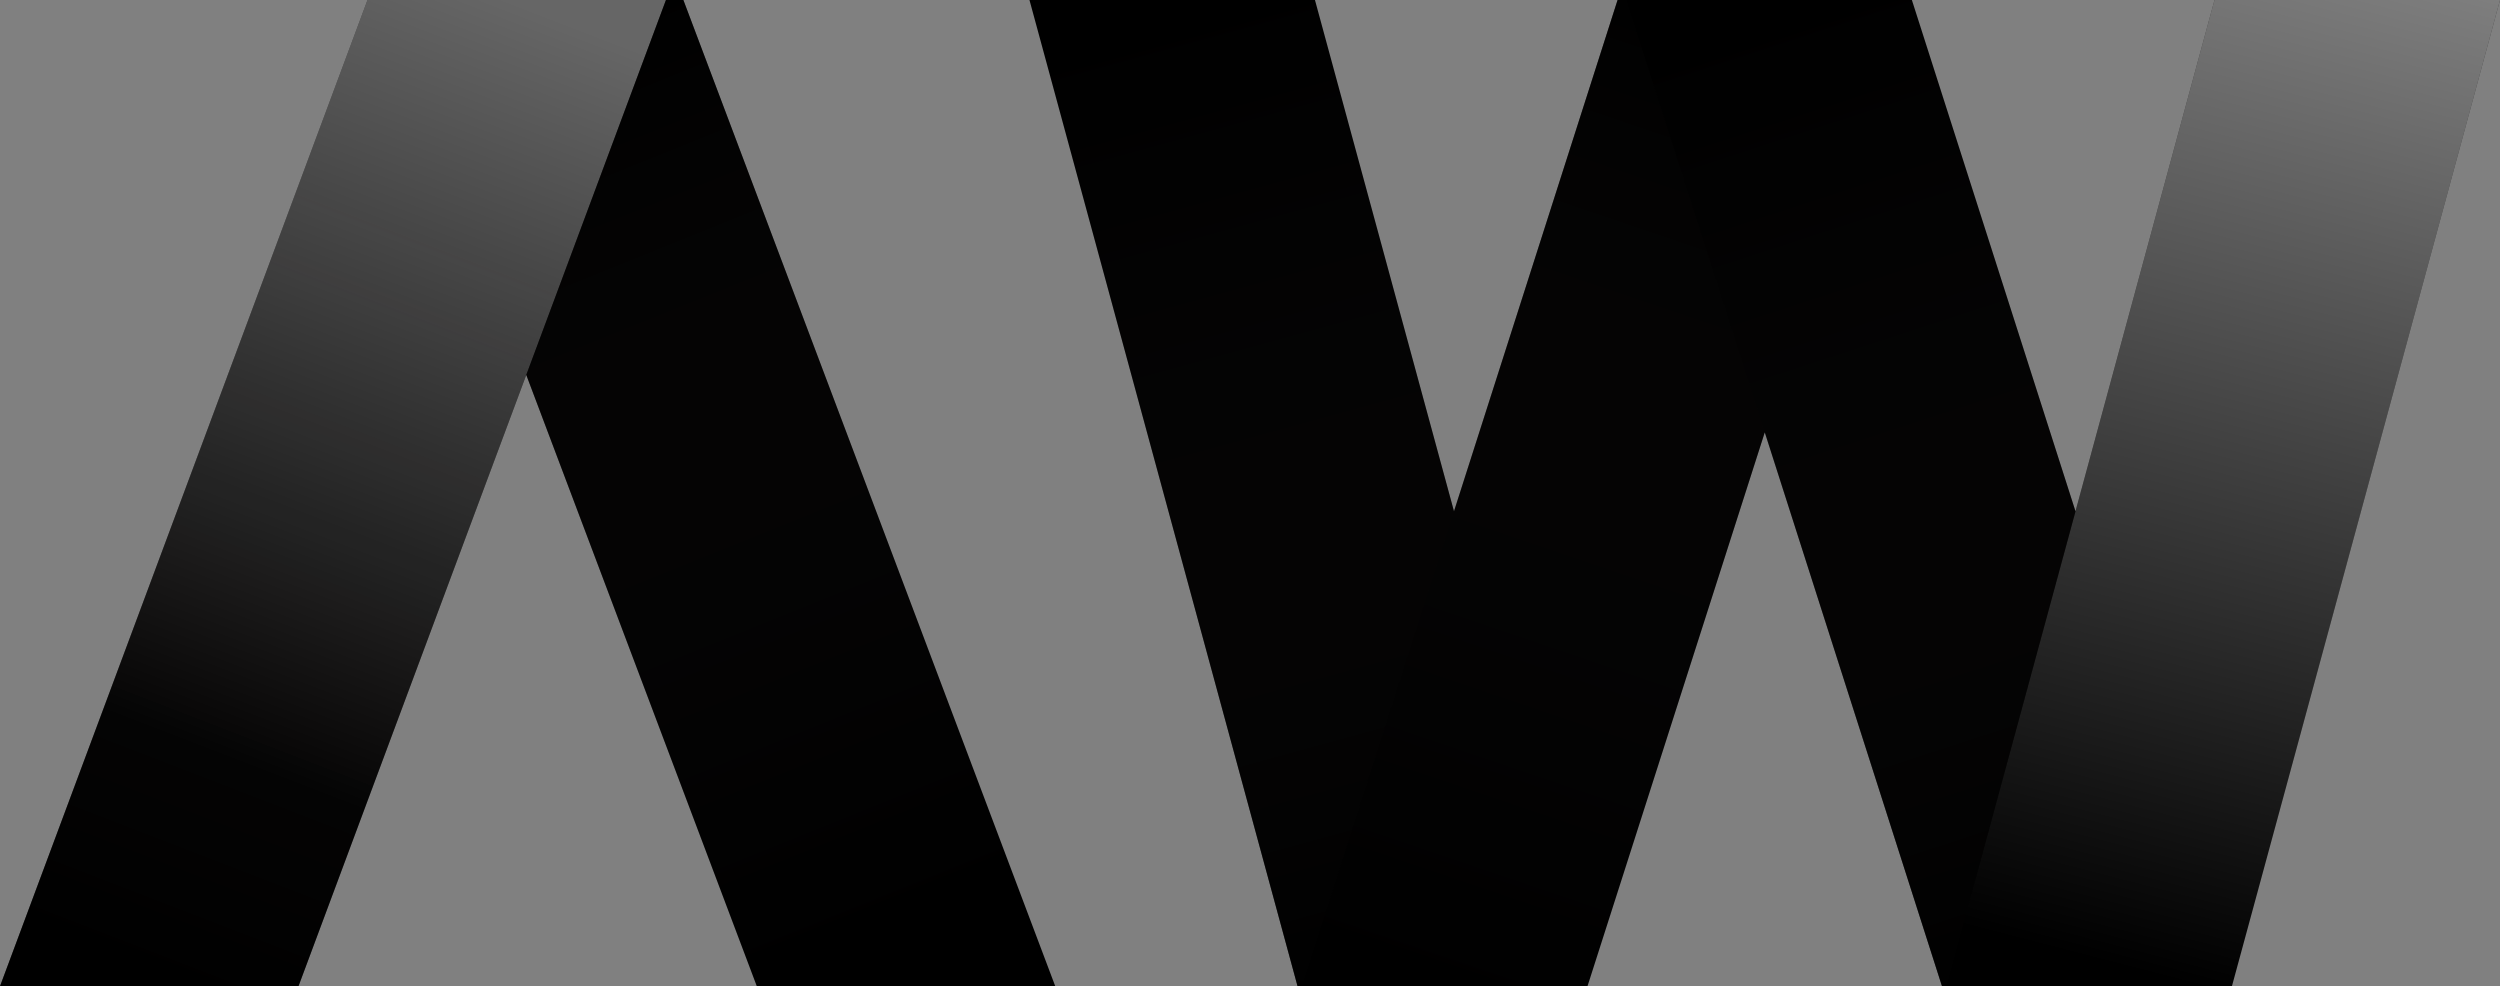
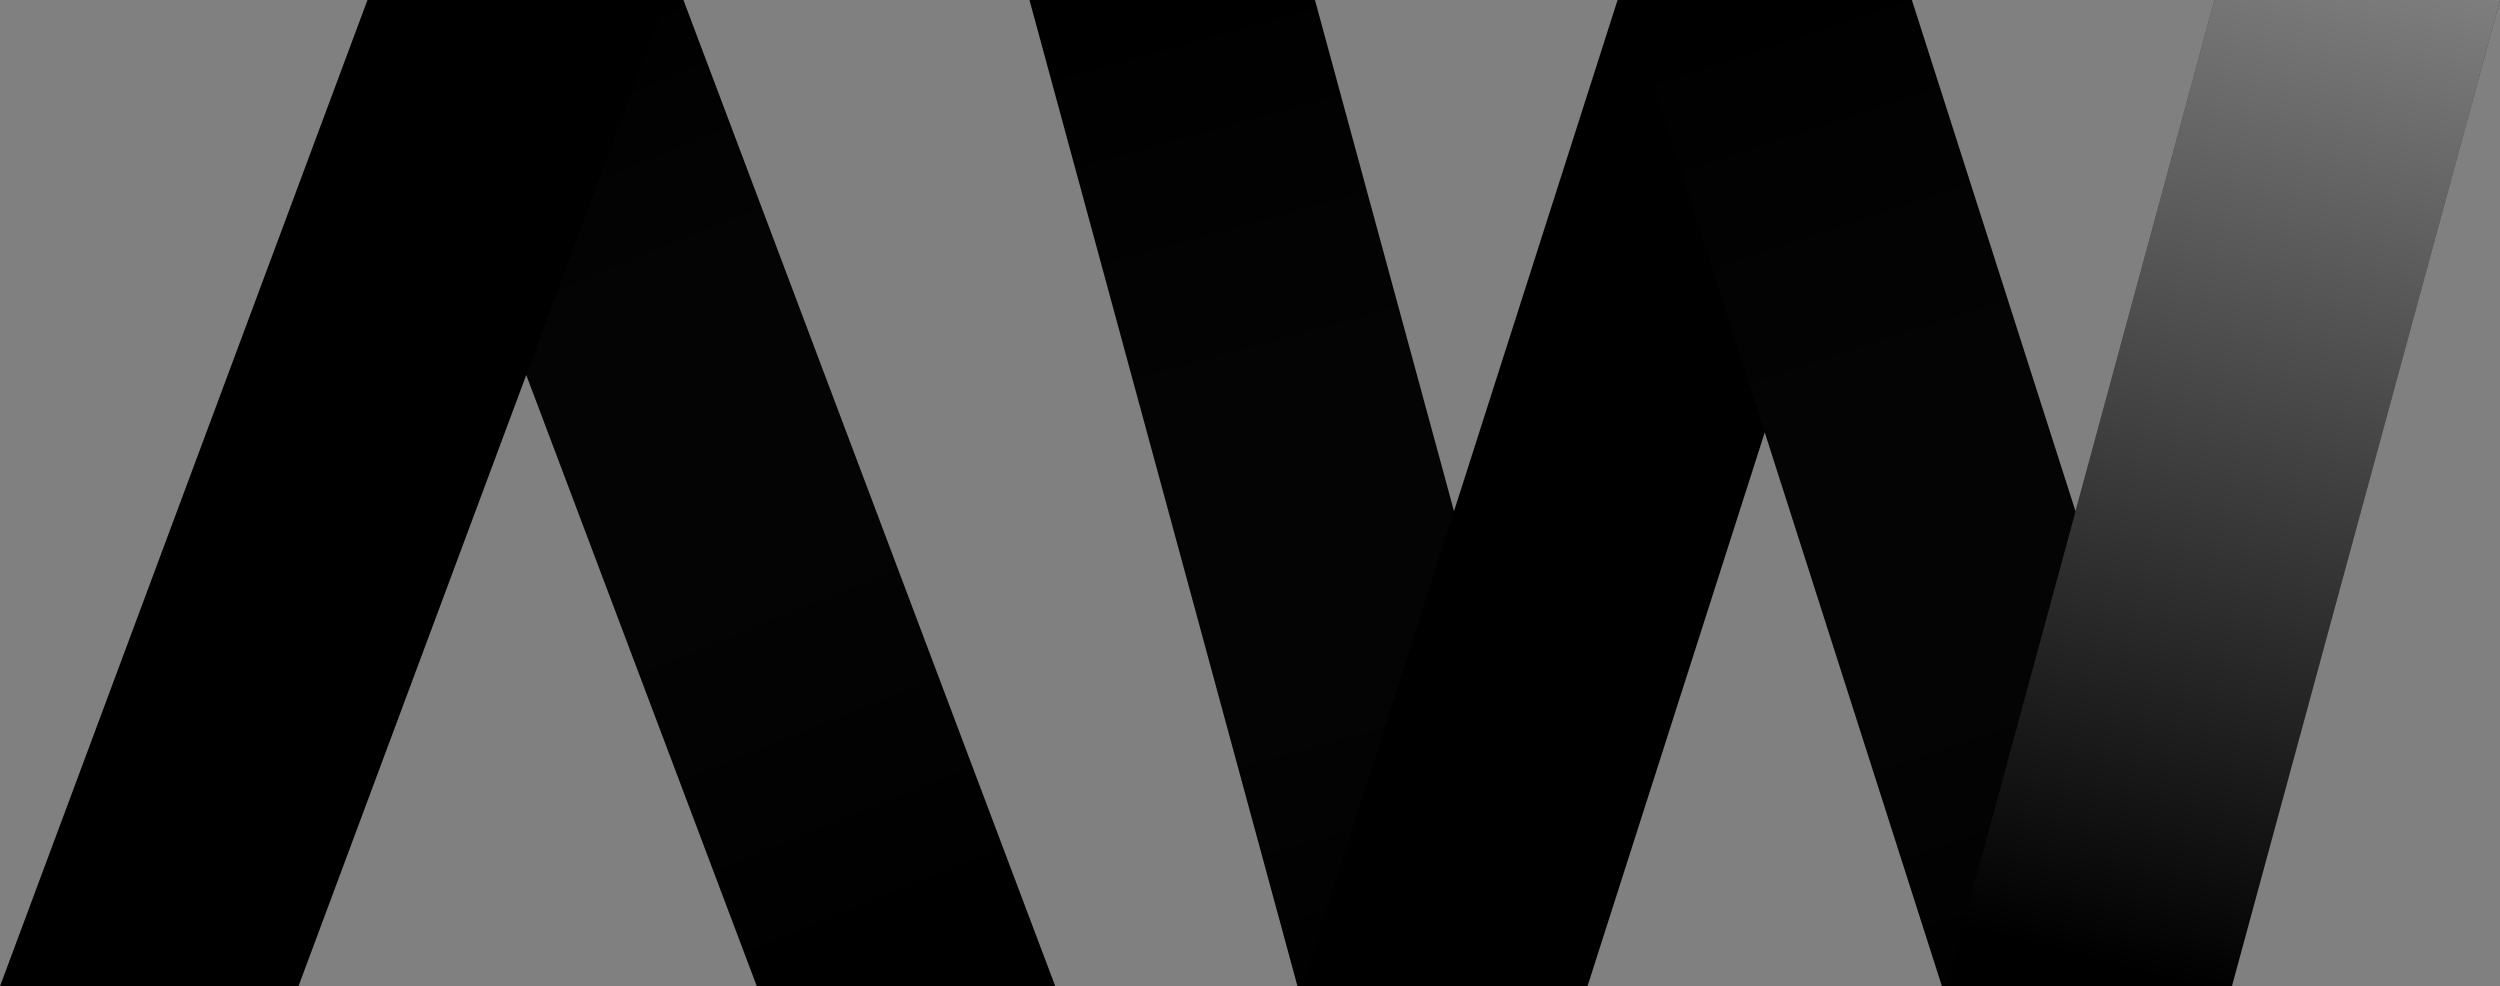
<svg xmlns="http://www.w3.org/2000/svg" xmlns:xlink="http://www.w3.org/1999/xlink" id="Layer_2" data-name="Layer 2" viewBox="0 0 383.55 151.31">
  <rect x="0" y="0" width="383.55" height="151.31" fill="#808080" stroke="none" />
  <defs>
    <style>
      .cls-1 {
        fill: url(#linear-gradient);
      }

      .cls-1, .cls-2, .cls-3, .cls-4, .cls-5, .cls-6, .cls-7, .cls-8 {
        stroke-width: 0px;
      }

      .cls-2 {
        fill: url(#linear-gradient-4);
      }

      .cls-3 {
        fill: url(#linear-gradient-2);
      }

      .cls-4 {
        fill: url(#linear-gradient-3);
      }

      .cls-5 {
        fill: url(#linear-gradient-7);
      }

      .cls-6 {
        fill: url(#linear-gradient-5);
      }

      .cls-7 {
        fill: url(#linear-gradient-6);
      }
    </style>
    <linearGradient id="linear-gradient" x1="-378.58" y1="630.63" x2="-397.72" y2="581.02" gradientTransform="translate(1215.78 1892.52) scale(3 -3)" gradientUnits="userSpaceOnUse">
      <stop offset=".22" stop-color="#231f20" stop-opacity="0" />
      <stop offset=".47" stop-color="#1e1a1b" stop-opacity=".13" />
      <stop offset=".78" stop-color="#0f0d0d" stop-opacity=".29" />
      <stop offset="1" stop-color="#000" stop-opacity=".4" />
    </linearGradient>
    <linearGradient id="linear-gradient-2" x1="-378.58" y1="630.63" x2="-397.72" y2="581.02" gradientTransform="translate(1215.78 1892.52) scale(3 -3)" gradientUnits="userSpaceOnUse">
      <stop offset="0" stop-color="#fff" stop-opacity=".4" />
      <stop offset=".78" stop-color="#fff" stop-opacity="0" />
    </linearGradient>
    <linearGradient id="linear-gradient-3" x1="-359.36" y1="583.11" x2="-377.82" y2="628.88" gradientTransform="translate(1215.78 1892.52) scale(3 -3)" gradientUnits="userSpaceOnUse">
      <stop offset="0" stop-color="#231f20" stop-opacity="0" />
      <stop offset=".33" stop-color="#1e1a1b" stop-opacity=".13" />
      <stop offset=".72" stop-color="#0f0d0d" stop-opacity=".29" />
      <stop offset="1" stop-color="#000" stop-opacity=".4" />
    </linearGradient>
    <linearGradient id="linear-gradient-4" x1="-361.04" y1="581.6" x2="-347.8" y2="632.82" gradientTransform="translate(1405.58 1892.52) scale(3 -3)" gradientUnits="userSpaceOnUse">
      <stop offset="0" stop-color="#fff" stop-opacity="0" />
      <stop offset=".99" stop-color="#fff" stop-opacity=".49" />
      <stop offset="1" stop-color="#fff" stop-opacity=".5" />
    </linearGradient>
    <linearGradient id="linear-gradient-5" x1="-394.99" y1="581.11" x2="-408.58" y2="630.6" gradientTransform="translate(1405.58 1892.52) scale(3 -3)" gradientUnits="userSpaceOnUse">
      <stop offset="0" stop-color="#000" stop-opacity=".4" />
      <stop offset=".28" stop-color="#0f0d0d" stop-opacity=".29" />
      <stop offset=".67" stop-color="#1e1a1b" stop-opacity=".13" />
      <stop offset="1" stop-color="#231f20" stop-opacity="0" />
    </linearGradient>
    <linearGradient id="linear-gradient-6" x1="-395.36" y1="579.76" x2="-377.89" y2="631.19" gradientTransform="translate(1405.58 1892.52) scale(3 -3)" xlink:href="#linear-gradient-3" />
    <linearGradient id="linear-gradient-7" x1="-362.01" y1="581.23" x2="-378.16" y2="630.65" xlink:href="#linear-gradient-5" />
  </defs>
  <g id="svg370847">
    <g>
      <g id="path370856">
        <polygon class="cls-8" points="161.9 151.31 104.84 0 102.17 0 59.05 0 56.38 0 0 151.31 45.79 151.31 80.74 57.52 116.11 151.31 161.9 151.31" />
-         <polygon class="cls-1" points="102.17 0 56.38 0 0 151.31 45.79 151.31 102.17 0" />
-         <polygon class="cls-3" points="102.17 0 56.38 0 0 151.31 45.79 151.31 102.17 0" />
        <polygon class="cls-4" points="161.9 151.31 104.84 0 102.17 0 80.74 57.52 116.11 151.31 161.9 151.31" />
      </g>
      <g id="path370858">
        <polygon class="cls-8" points="339.75 0 318.42 78.44 293.32 0 291.97 0 249.52 0 248.17 0 223.07 78.44 201.74 0 157.94 0 199.07 151.31 199.75 151.31 242.87 151.31 243.55 151.31 270.75 66.33 297.94 151.31 298.62 151.31 341.74 151.31 342.42 151.31 383.55 0 339.75 0" />
        <polygon class="cls-2" points="342.42 151.31 298.62 151.31 339.75 0 383.55 0 342.42 151.31" />
        <polygon class="cls-6" points="201.74 0 157.94 0 199.07 151.31 199.75 151.31 223.07 78.44 201.74 0" />
-         <polygon class="cls-7" points="248.17 0 199.75 151.31 243.55 151.31 270.75 66.33 249.52 0 248.17 0" />
        <polygon class="cls-5" points="293.32 0 249.52 0 297.94 151.31 298.62 151.31 318.42 78.44 293.32 0" />
      </g>
    </g>
  </g>
</svg>